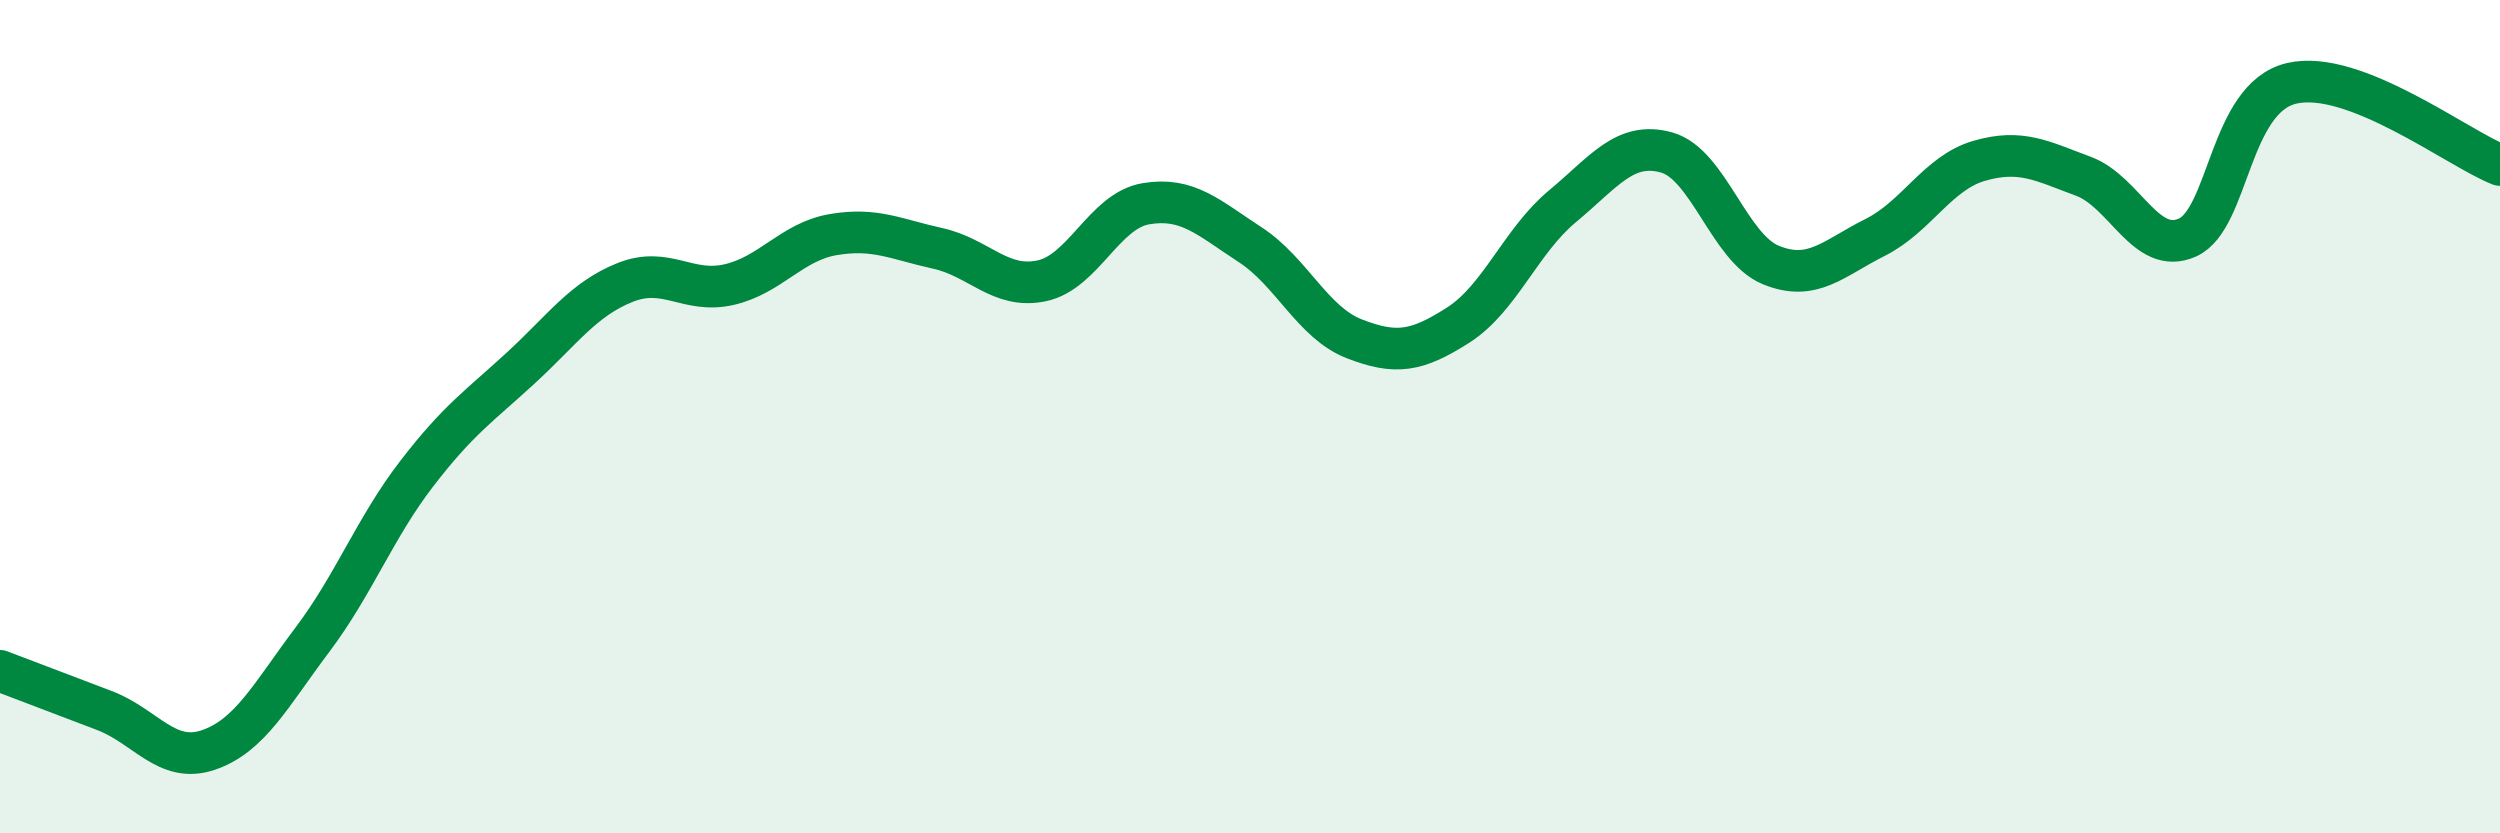
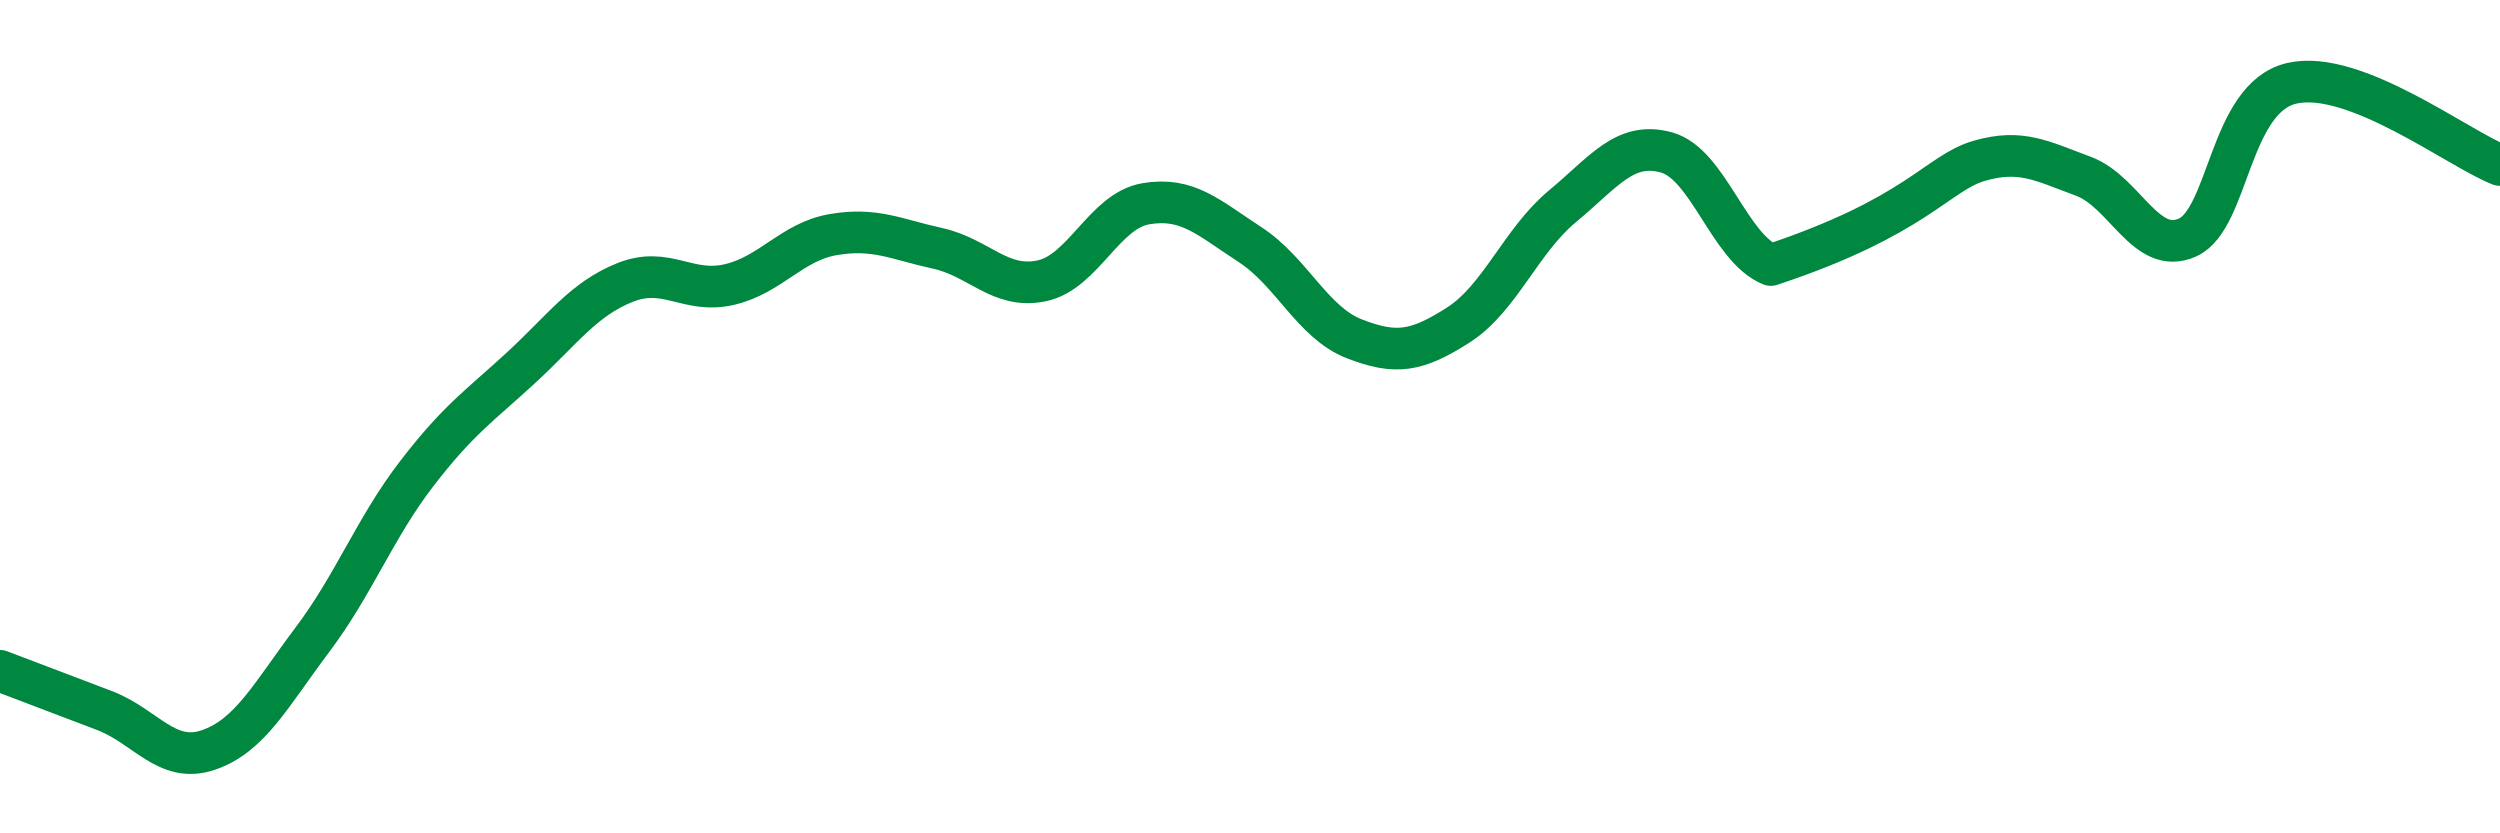
<svg xmlns="http://www.w3.org/2000/svg" width="60" height="20" viewBox="0 0 60 20">
-   <path d="M 0,16.1 C 0.5,16.29 1.5,16.67 2.5,17.05 C 3.5,17.43 4,18.34 5,18 C 6,17.66 6.5,16.68 7.5,15.35 C 8.5,14.02 9,12.67 10,11.37 C 11,10.07 11.5,9.75 12.5,8.83 C 13.5,7.91 14,7.18 15,6.78 C 16,6.38 16.5,7.06 17.5,6.83 C 18.5,6.6 19,5.8 20,5.63 C 21,5.46 21.5,5.74 22.5,5.96 C 23.5,6.18 24,6.95 25,6.74 C 26,6.53 26.5,5.06 27.5,4.89 C 28.5,4.72 29,5.22 30,5.87 C 31,6.52 31.5,7.74 32.5,8.13 C 33.5,8.52 34,8.44 35,7.8 C 36,7.16 36.5,5.78 37.5,4.95 C 38.5,4.12 39,3.38 40,3.66 C 41,3.94 41.5,5.95 42.5,6.36 C 43.5,6.77 44,6.2 45,5.7 C 46,5.2 46.5,4.15 47.5,3.86 C 48.5,3.57 49,3.86 50,4.23 C 51,4.6 51.5,6.15 52.5,5.7 C 53.5,5.25 53.5,2.35 55,2 C 56.5,1.65 59,3.57 60,3.96L60 20L0 20Z" fill="#008740" opacity="0.1" stroke-linecap="round" stroke-linejoin="round" />
-   <path d="M 0,16.1 C 0.5,16.29 1.5,16.67 2.5,17.05 C 3.5,17.43 4,18.34 5,18 C 6,17.66 6.5,16.68 7.5,15.35 C 8.5,14.02 9,12.67 10,11.37 C 11,10.07 11.5,9.75 12.5,8.83 C 13.5,7.91 14,7.18 15,6.78 C 16,6.38 16.5,7.06 17.5,6.83 C 18.5,6.6 19,5.8 20,5.63 C 21,5.46 21.5,5.74 22.5,5.96 C 23.5,6.18 24,6.95 25,6.74 C 26,6.53 26.5,5.06 27.5,4.89 C 28.5,4.72 29,5.22 30,5.87 C 31,6.52 31.5,7.74 32.5,8.13 C 33.5,8.52 34,8.44 35,7.8 C 36,7.16 36.5,5.78 37.5,4.95 C 38.5,4.12 39,3.38 40,3.66 C 41,3.94 41.5,5.95 42.5,6.36 C 43.5,6.77 44,6.2 45,5.7 C 46,5.2 46.5,4.15 47.5,3.86 C 48.5,3.57 49,3.86 50,4.23 C 51,4.6 51.5,6.15 52.5,5.7 C 53.5,5.25 53.5,2.35 55,2 C 56.5,1.65 59,3.57 60,3.96" stroke="#008740" stroke-width="1" fill="none" stroke-linecap="round" stroke-linejoin="round" />
+   <path d="M 0,16.1 C 0.5,16.29 1.5,16.67 2.5,17.05 C 3.5,17.43 4,18.34 5,18 C 6,17.66 6.5,16.68 7.5,15.35 C 8.5,14.02 9,12.67 10,11.37 C 11,10.07 11.5,9.75 12.5,8.83 C 13.5,7.91 14,7.18 15,6.78 C 16,6.38 16.5,7.06 17.5,6.83 C 18.5,6.6 19,5.8 20,5.63 C 21,5.46 21.5,5.74 22.5,5.96 C 23.5,6.18 24,6.95 25,6.74 C 26,6.53 26.5,5.06 27.5,4.89 C 28.5,4.72 29,5.22 30,5.87 C 31,6.52 31.5,7.74 32.5,8.13 C 33.5,8.52 34,8.44 35,7.8 C 36,7.16 36.5,5.78 37.5,4.95 C 38.5,4.12 39,3.38 40,3.66 C 41,3.94 41.5,5.95 42.5,6.36 C 46,5.2 46.5,4.15 47.5,3.86 C 48.5,3.57 49,3.86 50,4.23 C 51,4.6 51.5,6.15 52.5,5.7 C 53.5,5.25 53.5,2.35 55,2 C 56.5,1.65 59,3.57 60,3.96" stroke="#008740" stroke-width="1" fill="none" stroke-linecap="round" stroke-linejoin="round" />
</svg>